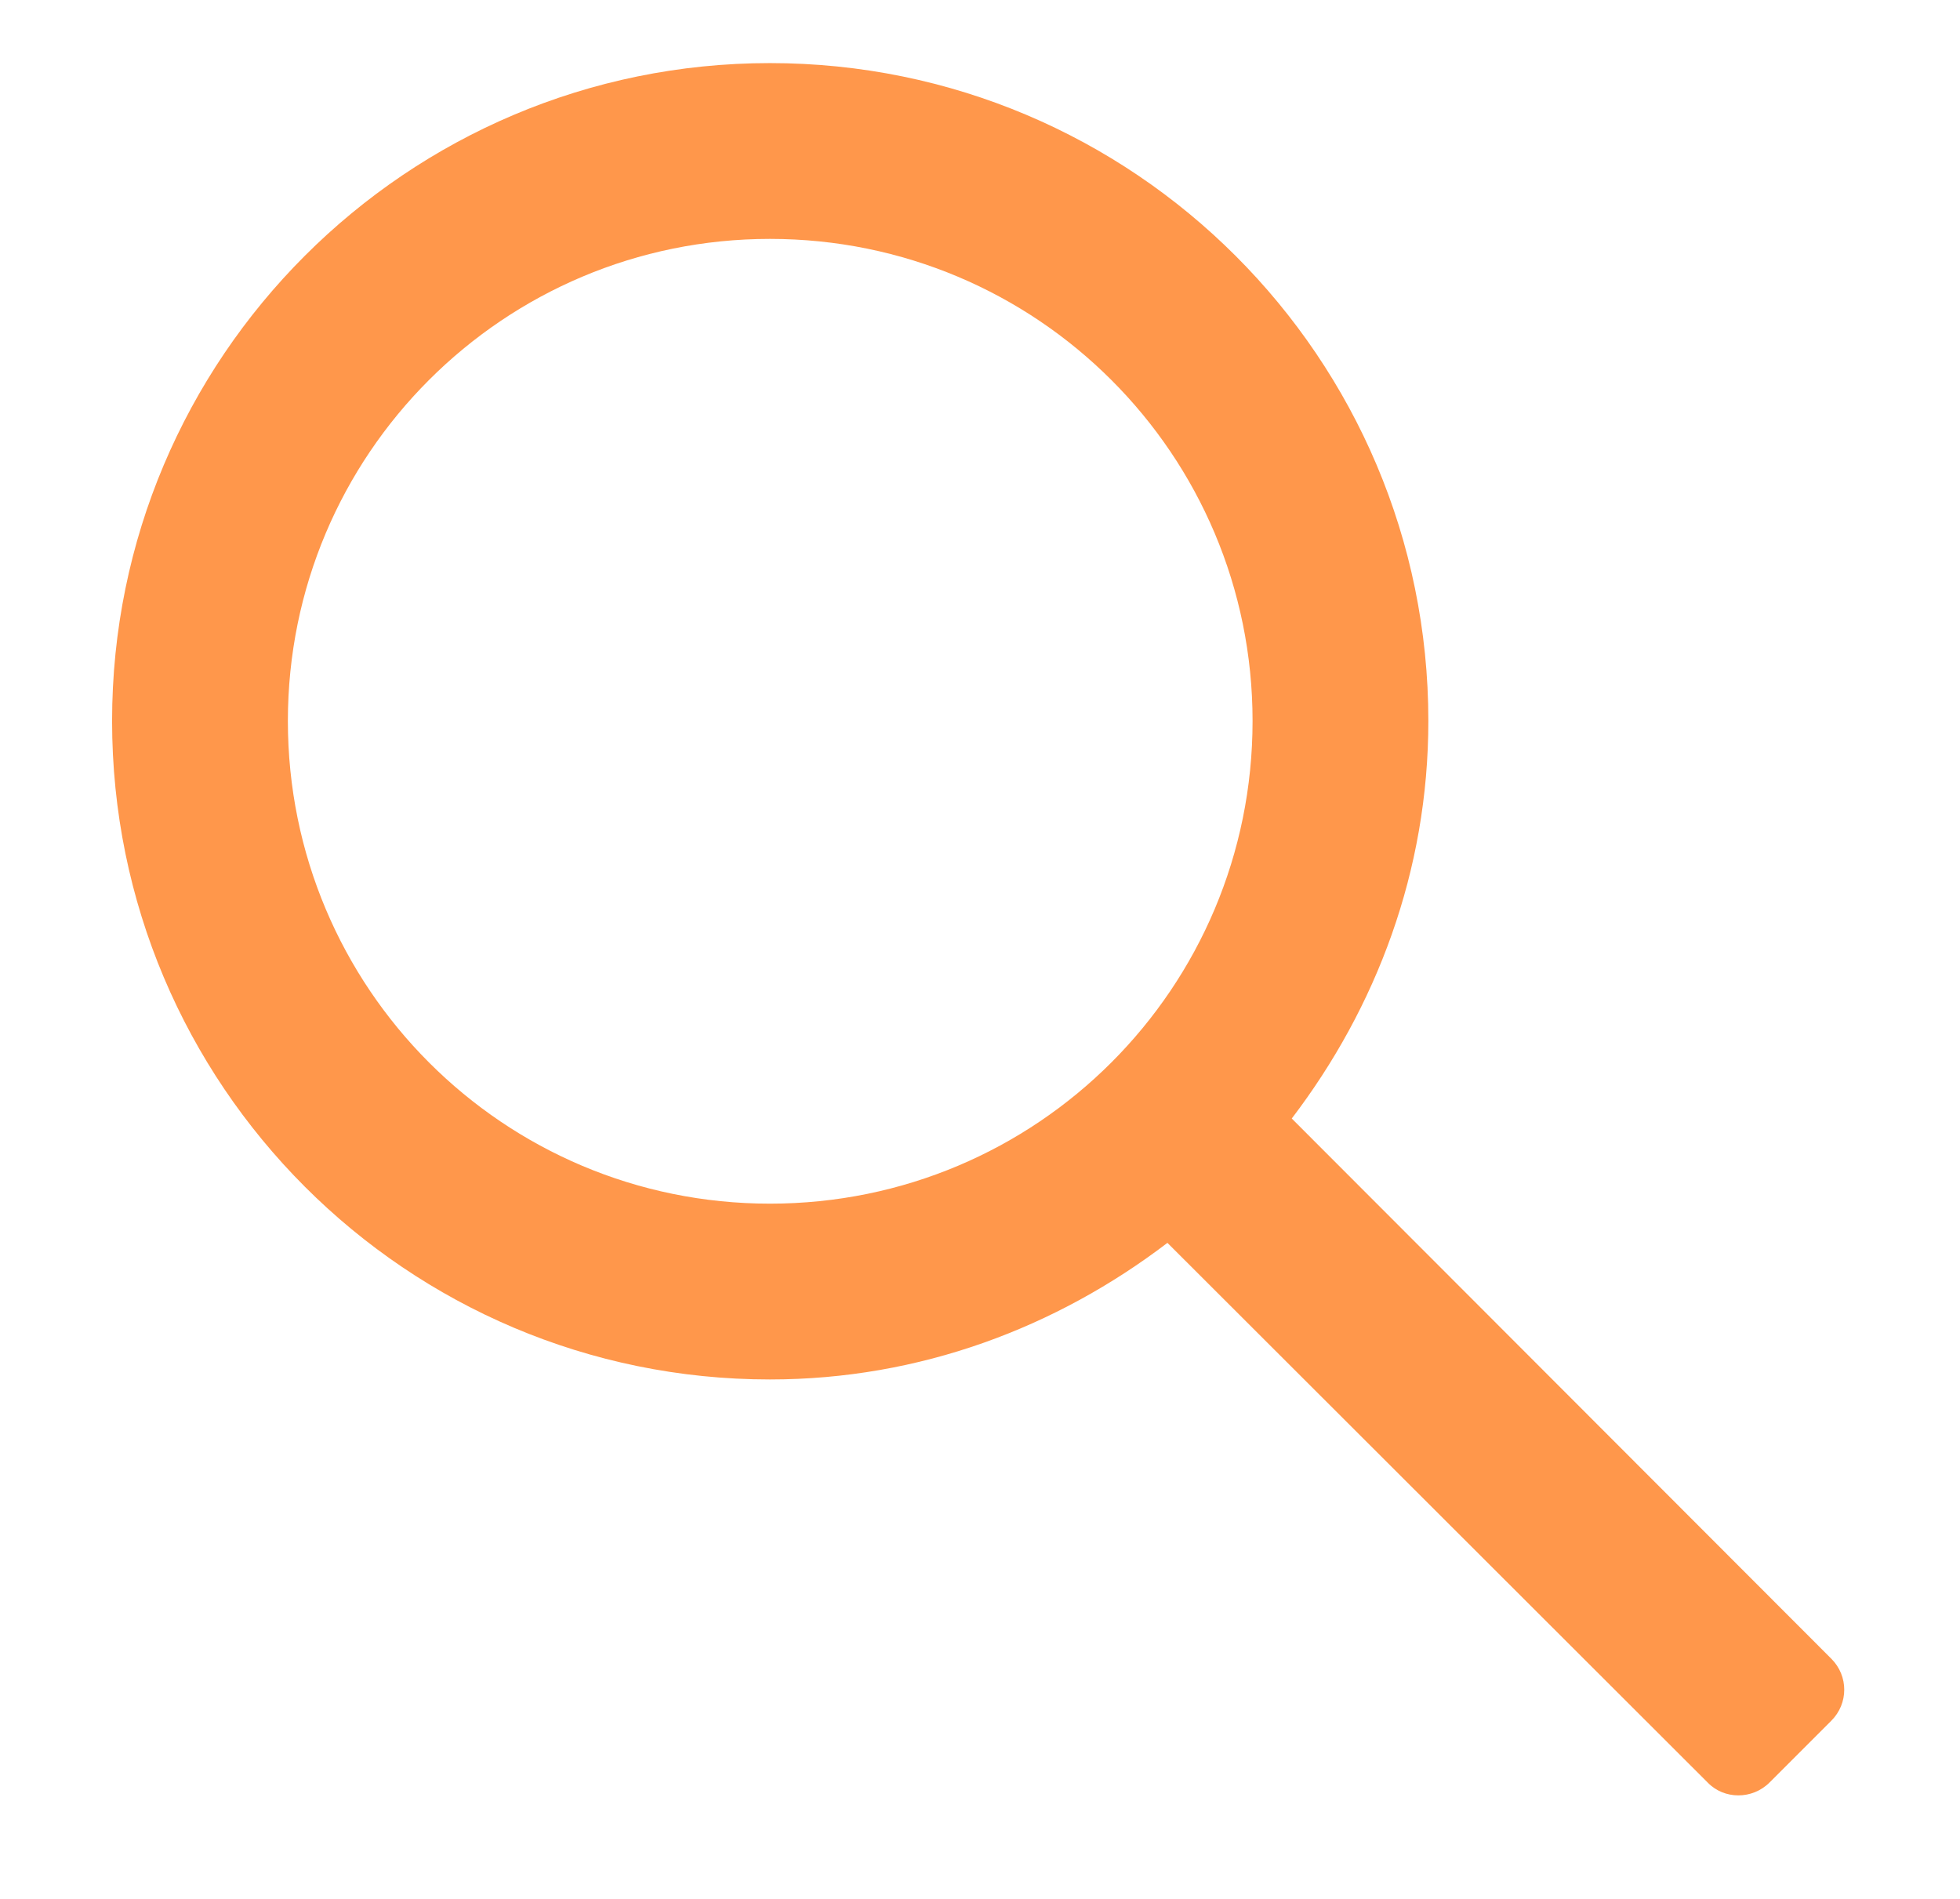
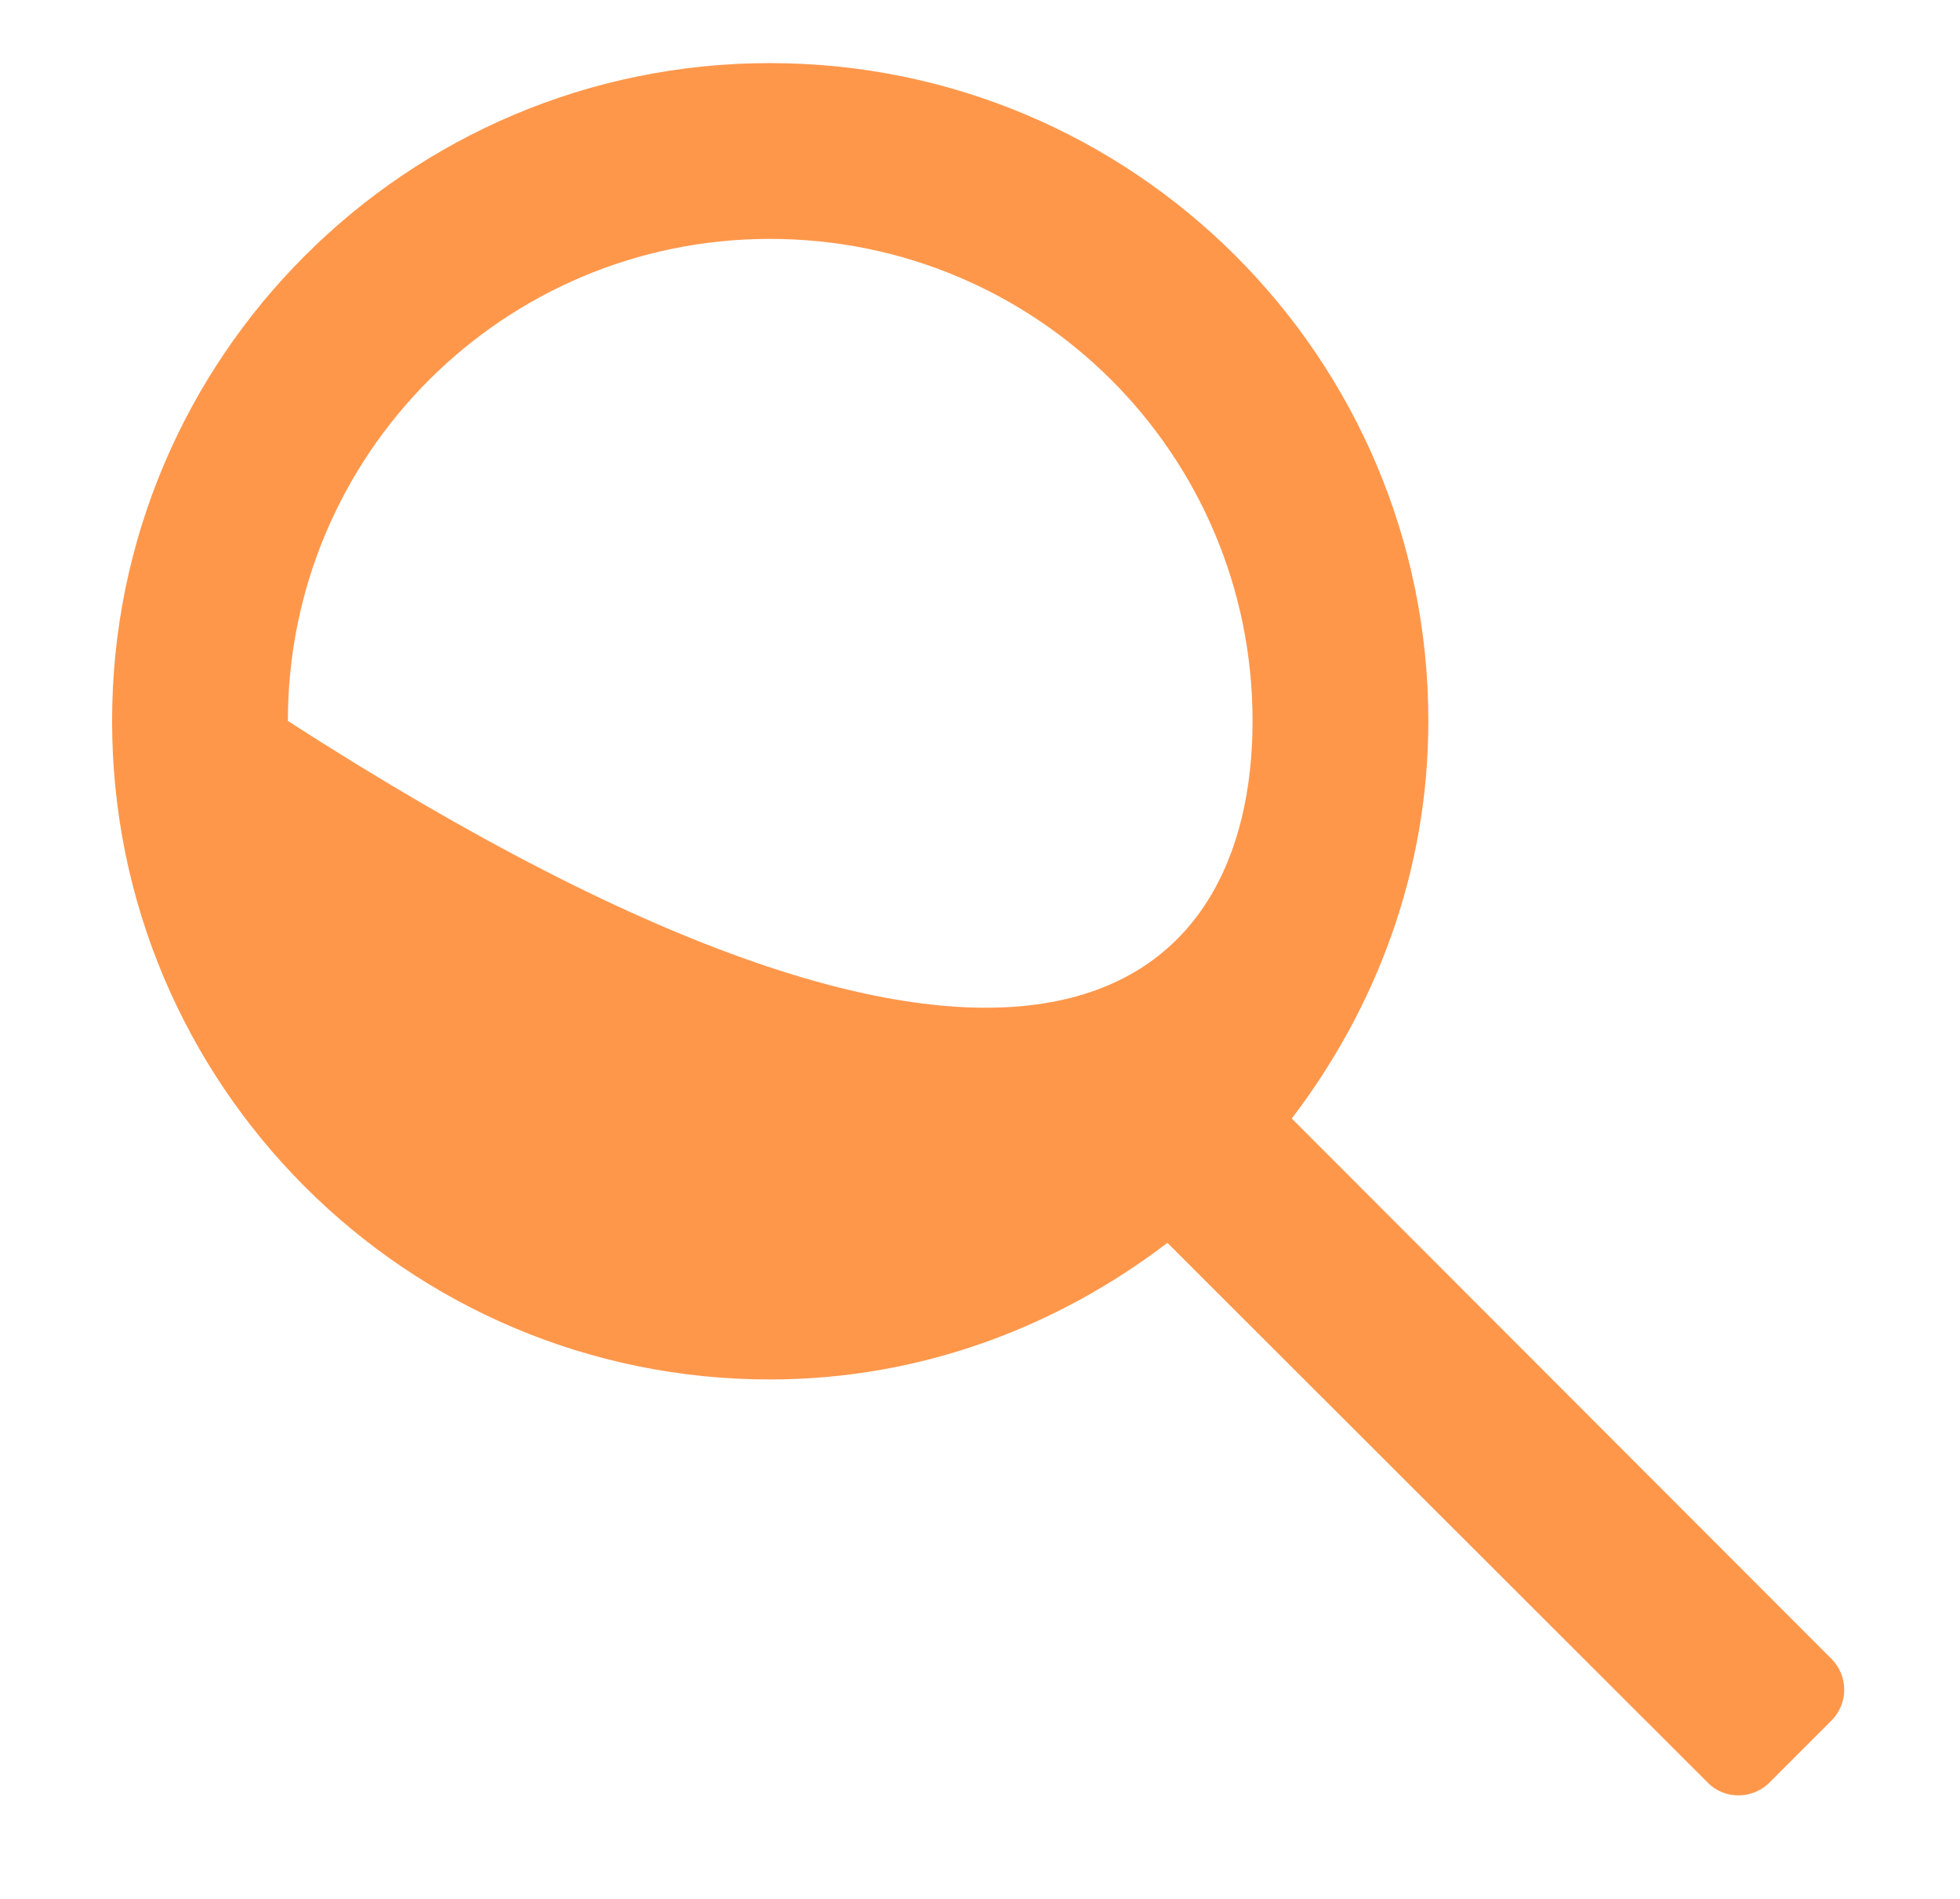
<svg xmlns="http://www.w3.org/2000/svg" version="1.2" baseProfile="tiny-ps" viewBox="0 0 32 31" width="32" height="31">
  <title>Shape 20 1</title>
  <style>
		tspan { white-space:pre }
		.shp0 { fill: #ff974b } 
	</style>
-   <path id="Shape 20 1" class="shp0" d="M29.9 28.09L28.89 29.1C28.61 29.38 28.15 29.38 27.88 29.1L19.06 20.29C17.25 21.67 15.02 22.52 12.57 22.52C6.64 22.52 1.83 17.71 1.83 11.77C1.83 5.84 6.64 1.03 12.57 1.03C18.51 1.03 23.32 5.84 23.32 11.77C23.32 14.22 22.47 16.45 21.09 18.26L29.9 27.08C30.18 27.36 30.18 27.81 29.9 28.09ZM12.57 3.9C8.22 3.9 4.7 7.42 4.7 11.77C4.7 16.13 8.22 19.65 12.57 19.65C16.93 19.65 20.45 16.13 20.45 11.77C20.45 7.42 16.93 3.9 12.57 3.9Z" />
+   <path id="Shape 20 1" class="shp0" d="M29.9 28.09L28.89 29.1C28.61 29.38 28.15 29.38 27.88 29.1L19.06 20.29C17.25 21.67 15.02 22.52 12.57 22.52C6.64 22.52 1.83 17.71 1.83 11.77C1.83 5.84 6.64 1.03 12.57 1.03C18.51 1.03 23.32 5.84 23.32 11.77C23.32 14.22 22.47 16.45 21.09 18.26L29.9 27.08C30.18 27.36 30.18 27.81 29.9 28.09ZM12.57 3.9C8.22 3.9 4.7 7.42 4.7 11.77C16.93 19.65 20.45 16.13 20.45 11.77C20.45 7.42 16.93 3.9 12.57 3.9Z" />
</svg>